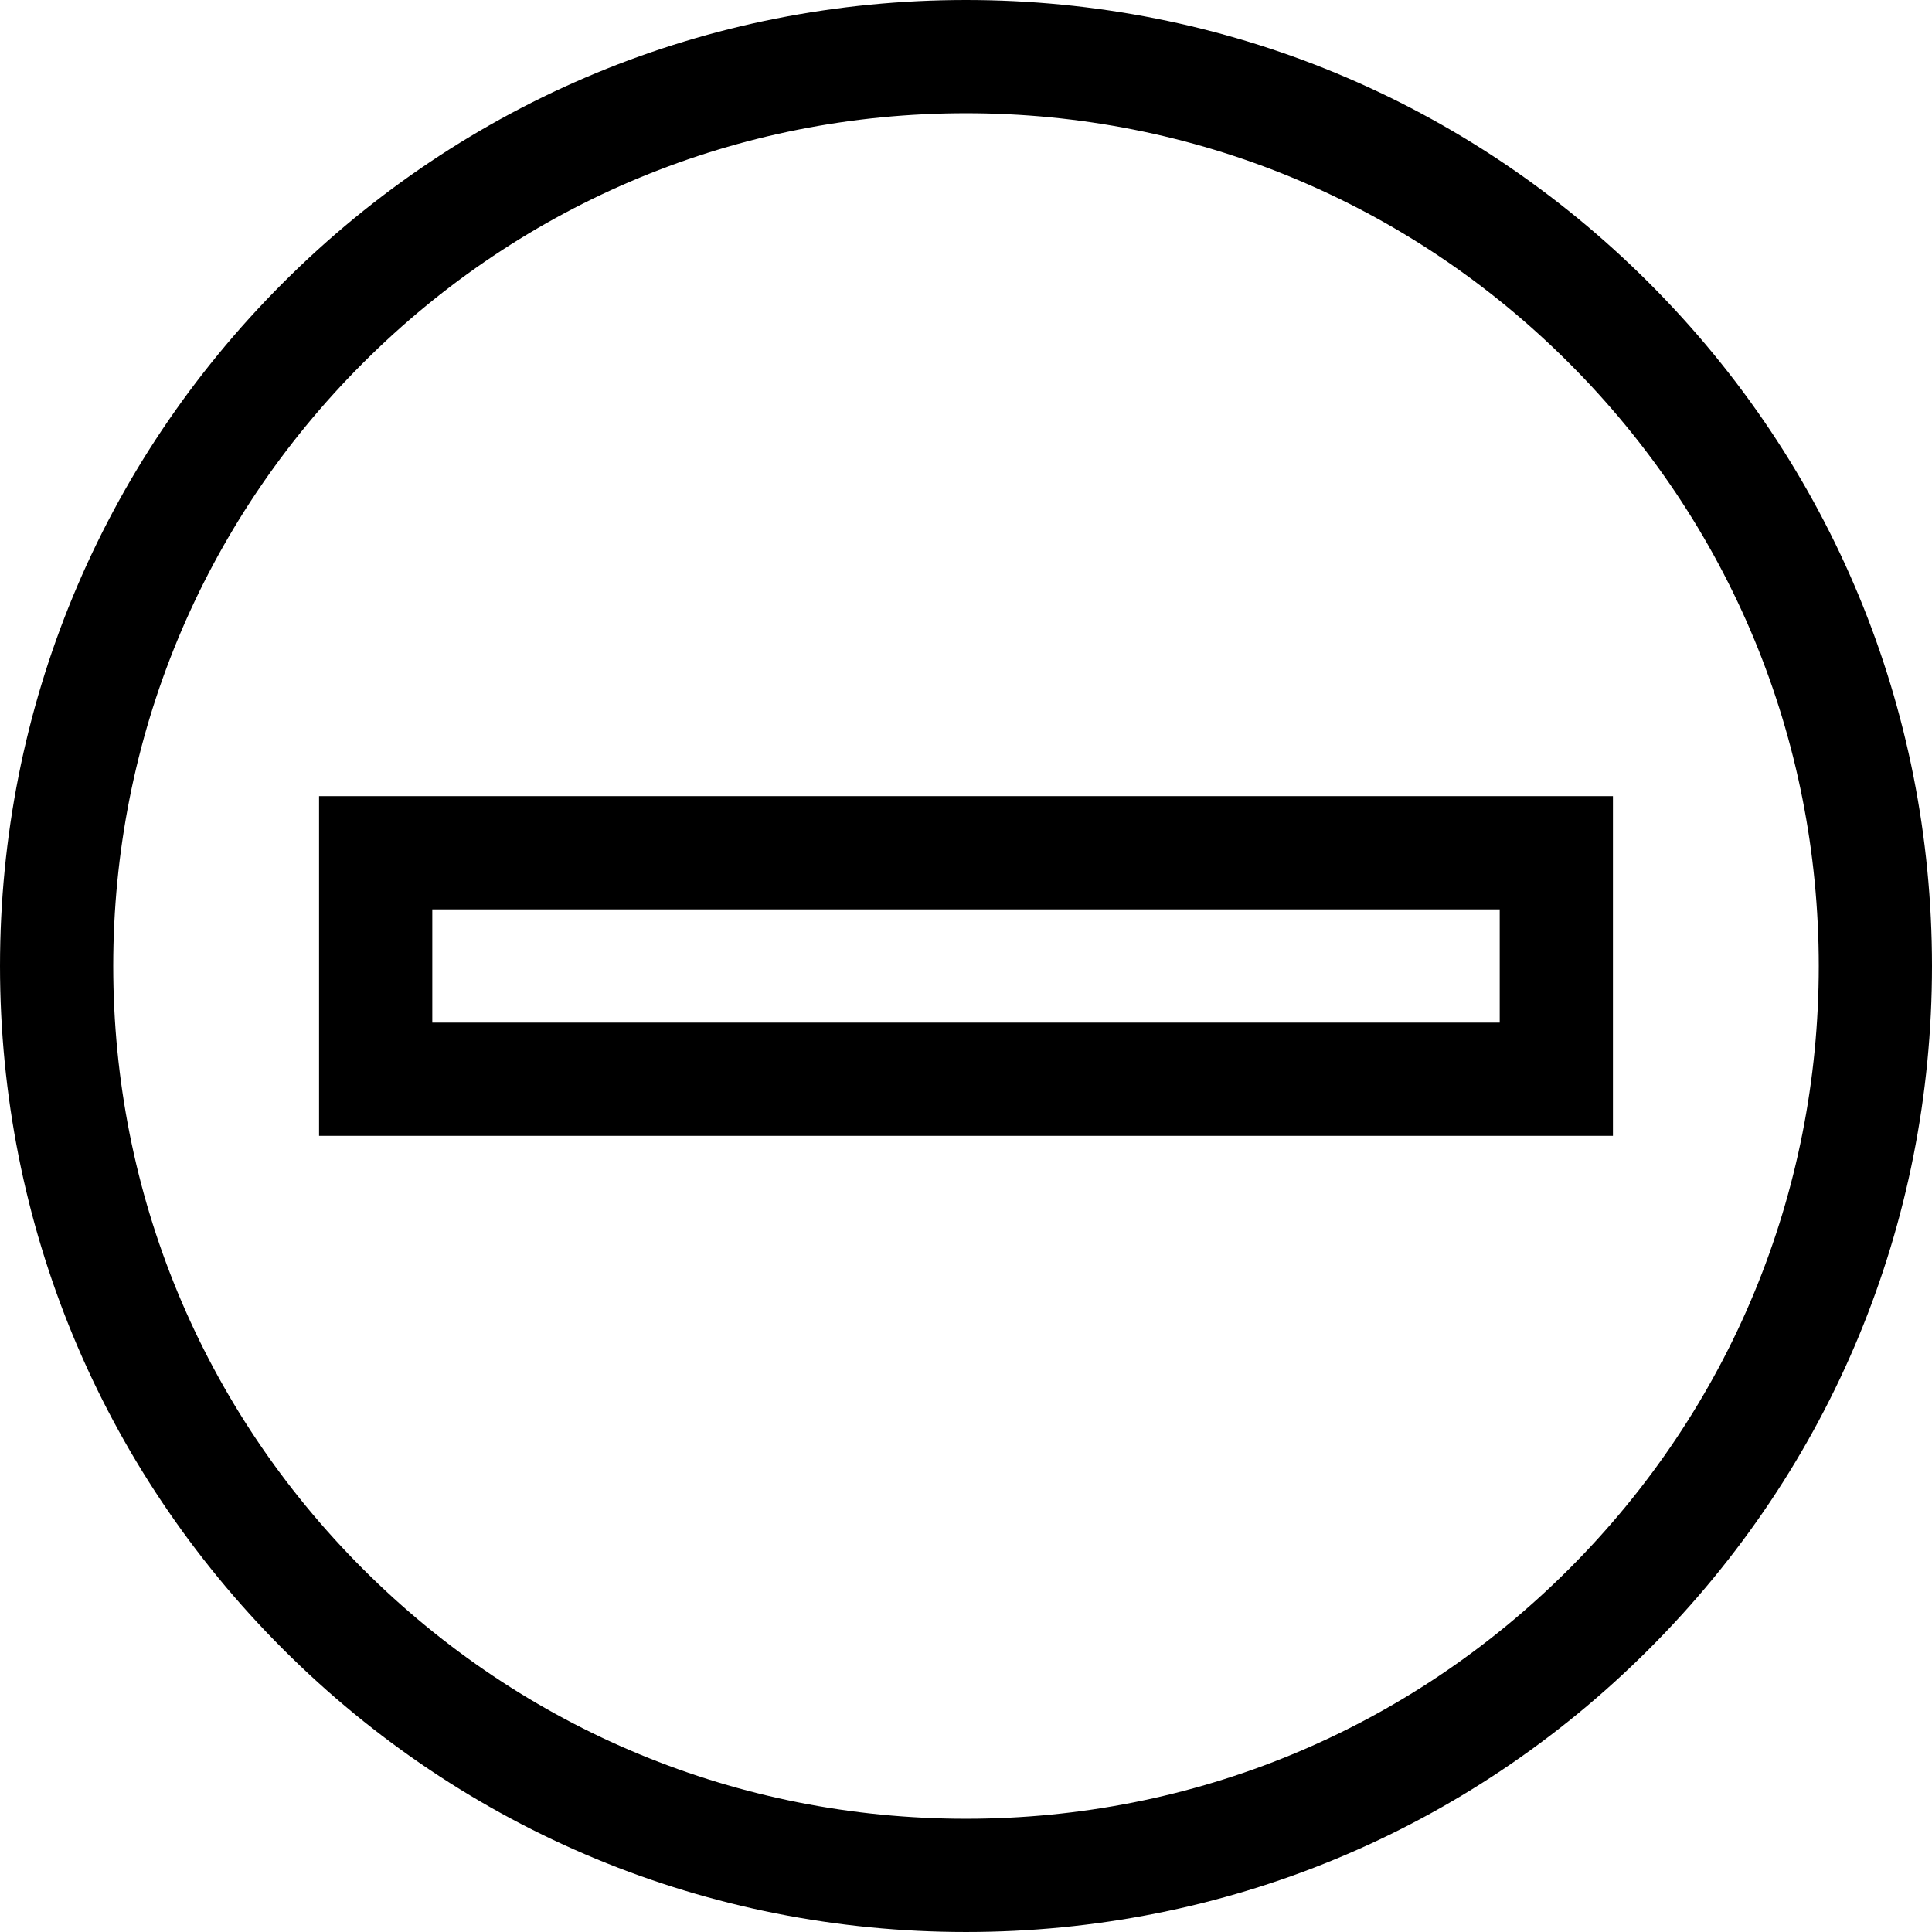
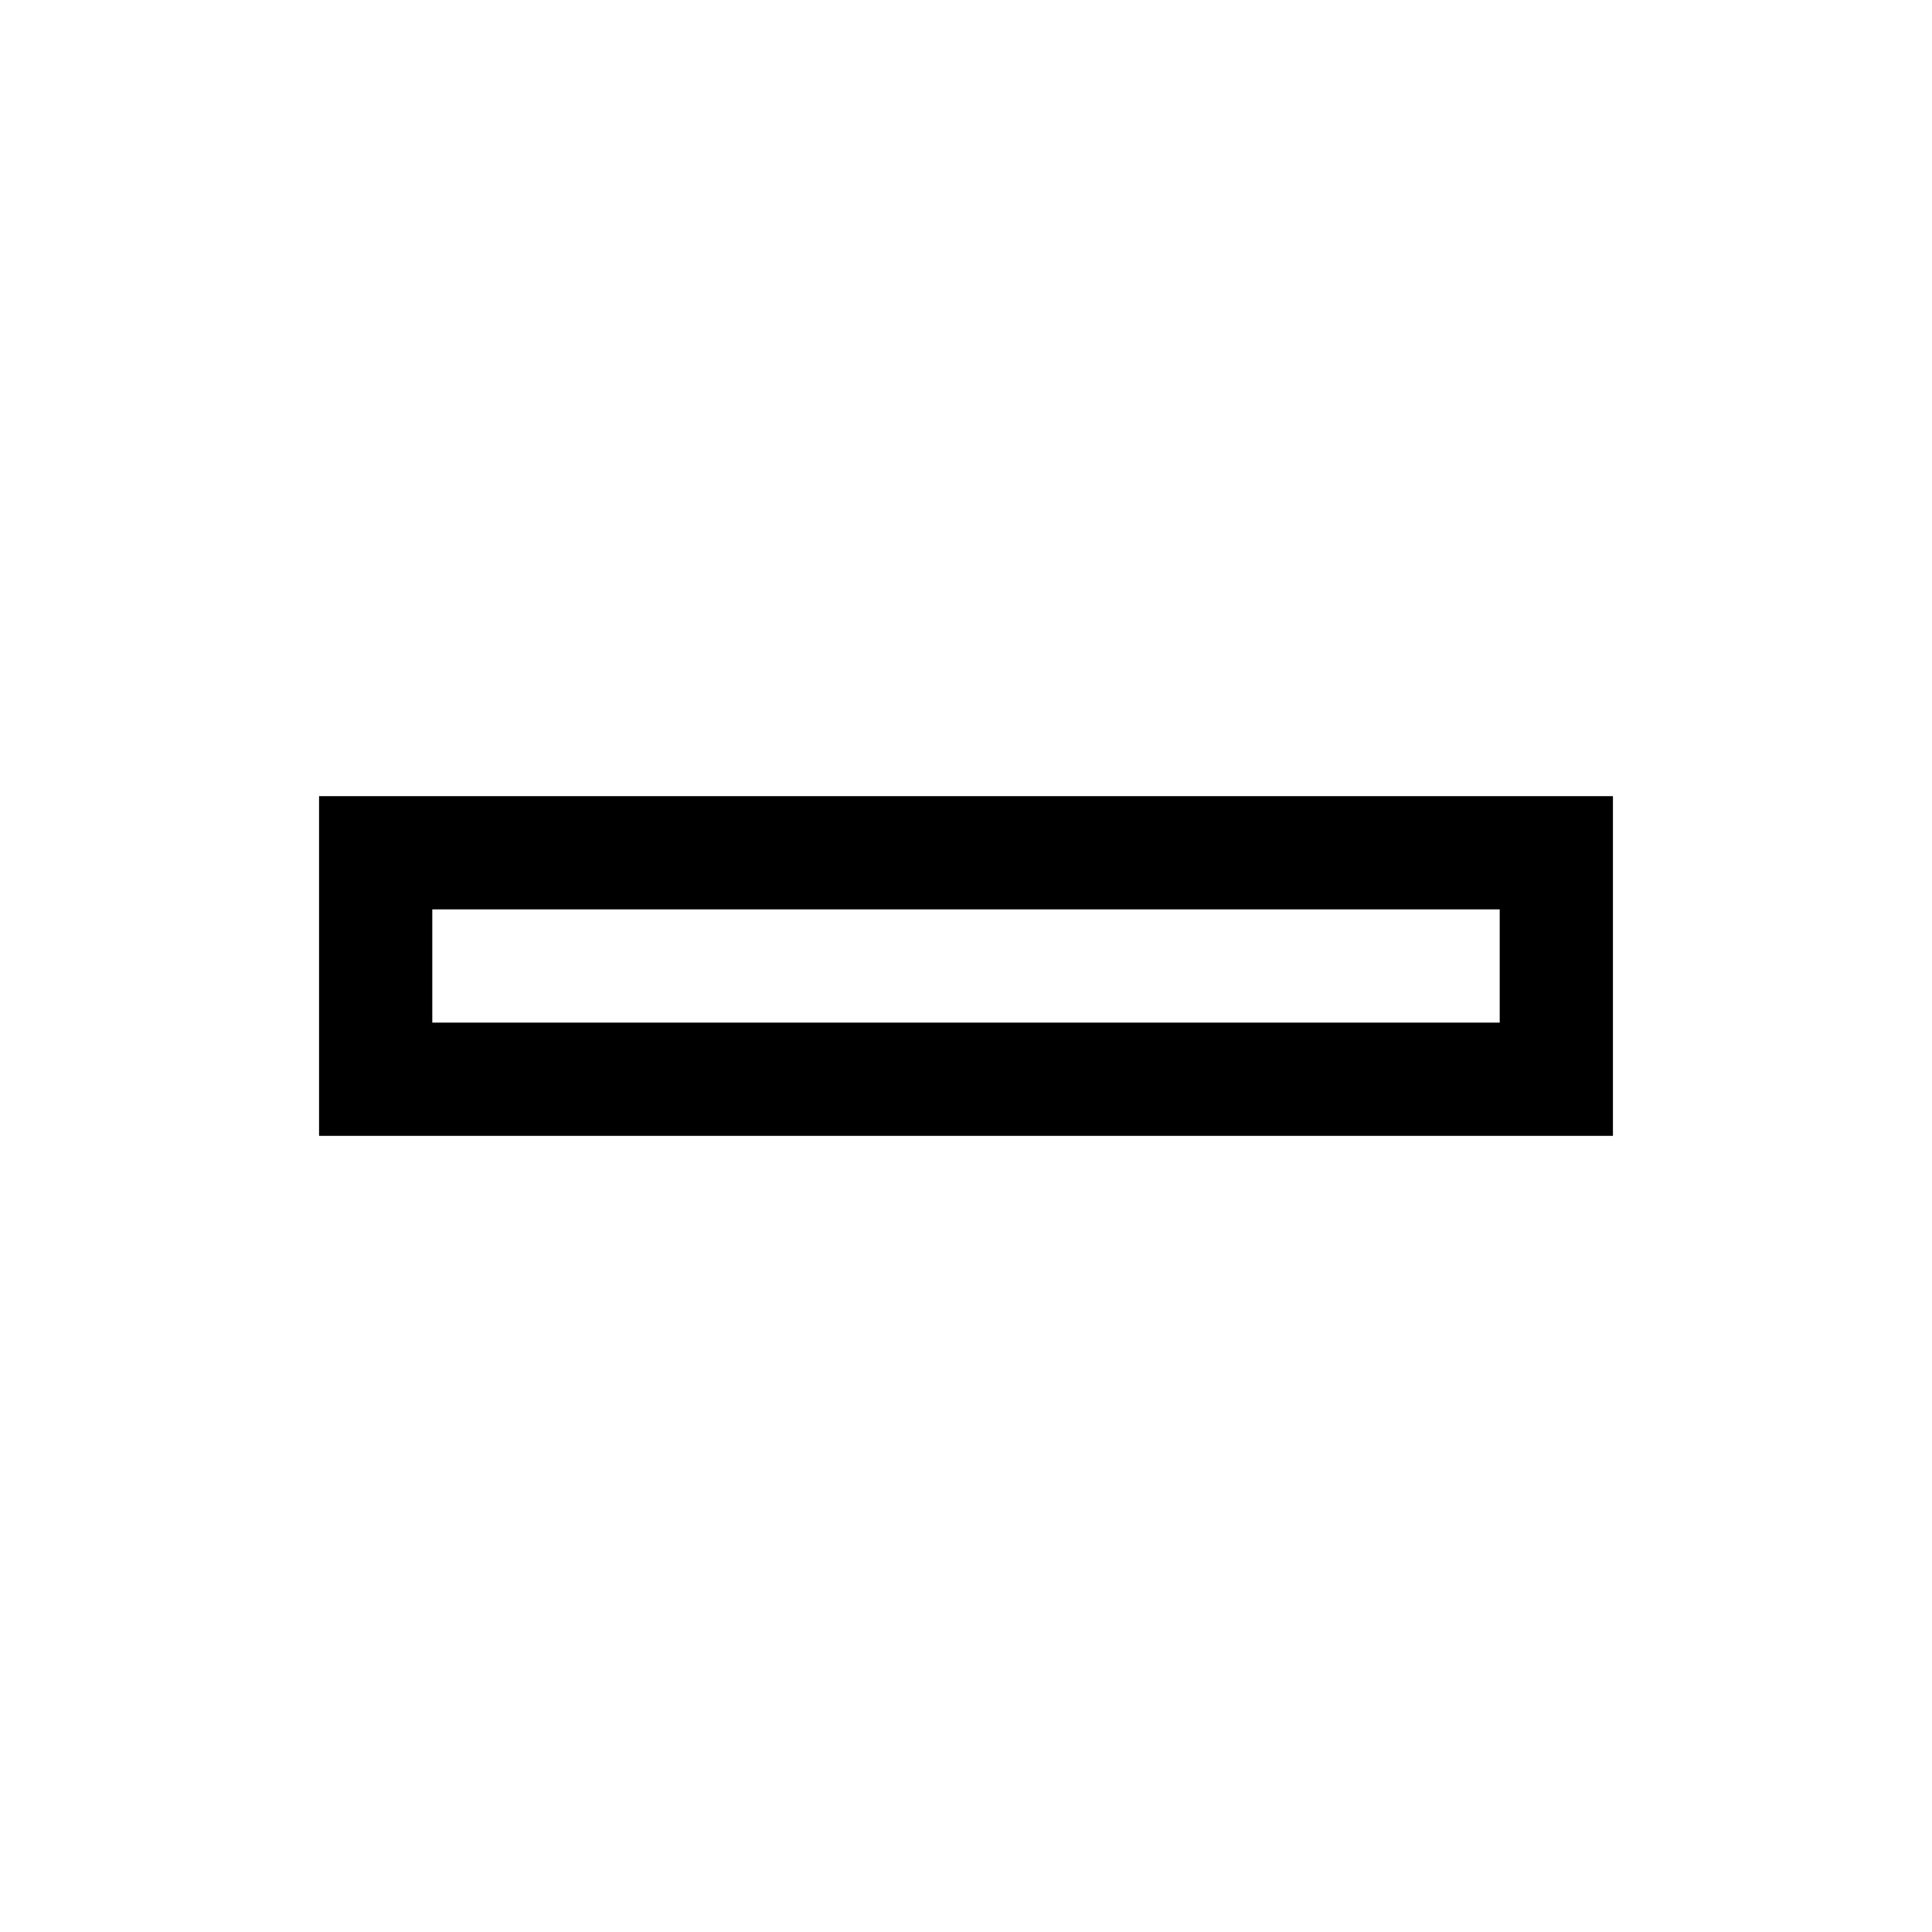
<svg xmlns="http://www.w3.org/2000/svg" id="Capa_1" enable-background="new 0 0 511.883 511.883" height="512" viewBox="0 0 511.883 511.883" width="512">
  <g>
-     <path d="m436.919 74.963c-48.341-48.34-112.613-74.963-180.978-74.963s-132.637 26.623-180.978 74.963-74.963 112.614-74.963 180.978 26.623 132.637 74.963 180.978 112.614 74.963 180.978 74.963 132.637-26.623 180.978-74.963c48.342-48.341 74.964-112.614 74.964-180.978s-26.622-132.637-74.964-180.978zm-21.213 340.743c-42.675 42.675-99.413 66.177-159.765 66.177-60.351 0-117.09-23.502-159.765-66.177-42.674-42.674-66.176-99.414-66.176-159.765s23.502-117.09 66.177-159.765c42.674-42.674 99.413-66.176 159.764-66.176 60.352 0 117.09 23.502 159.765 66.177 42.675 42.674 66.177 99.414 66.177 159.765s-23.502 117.09-66.177 159.764z" />
    <path d="m84.535 210.941v90h342.813v-90zm312.813 60h-282.813v-30h282.813z" />
  </g>
</svg>